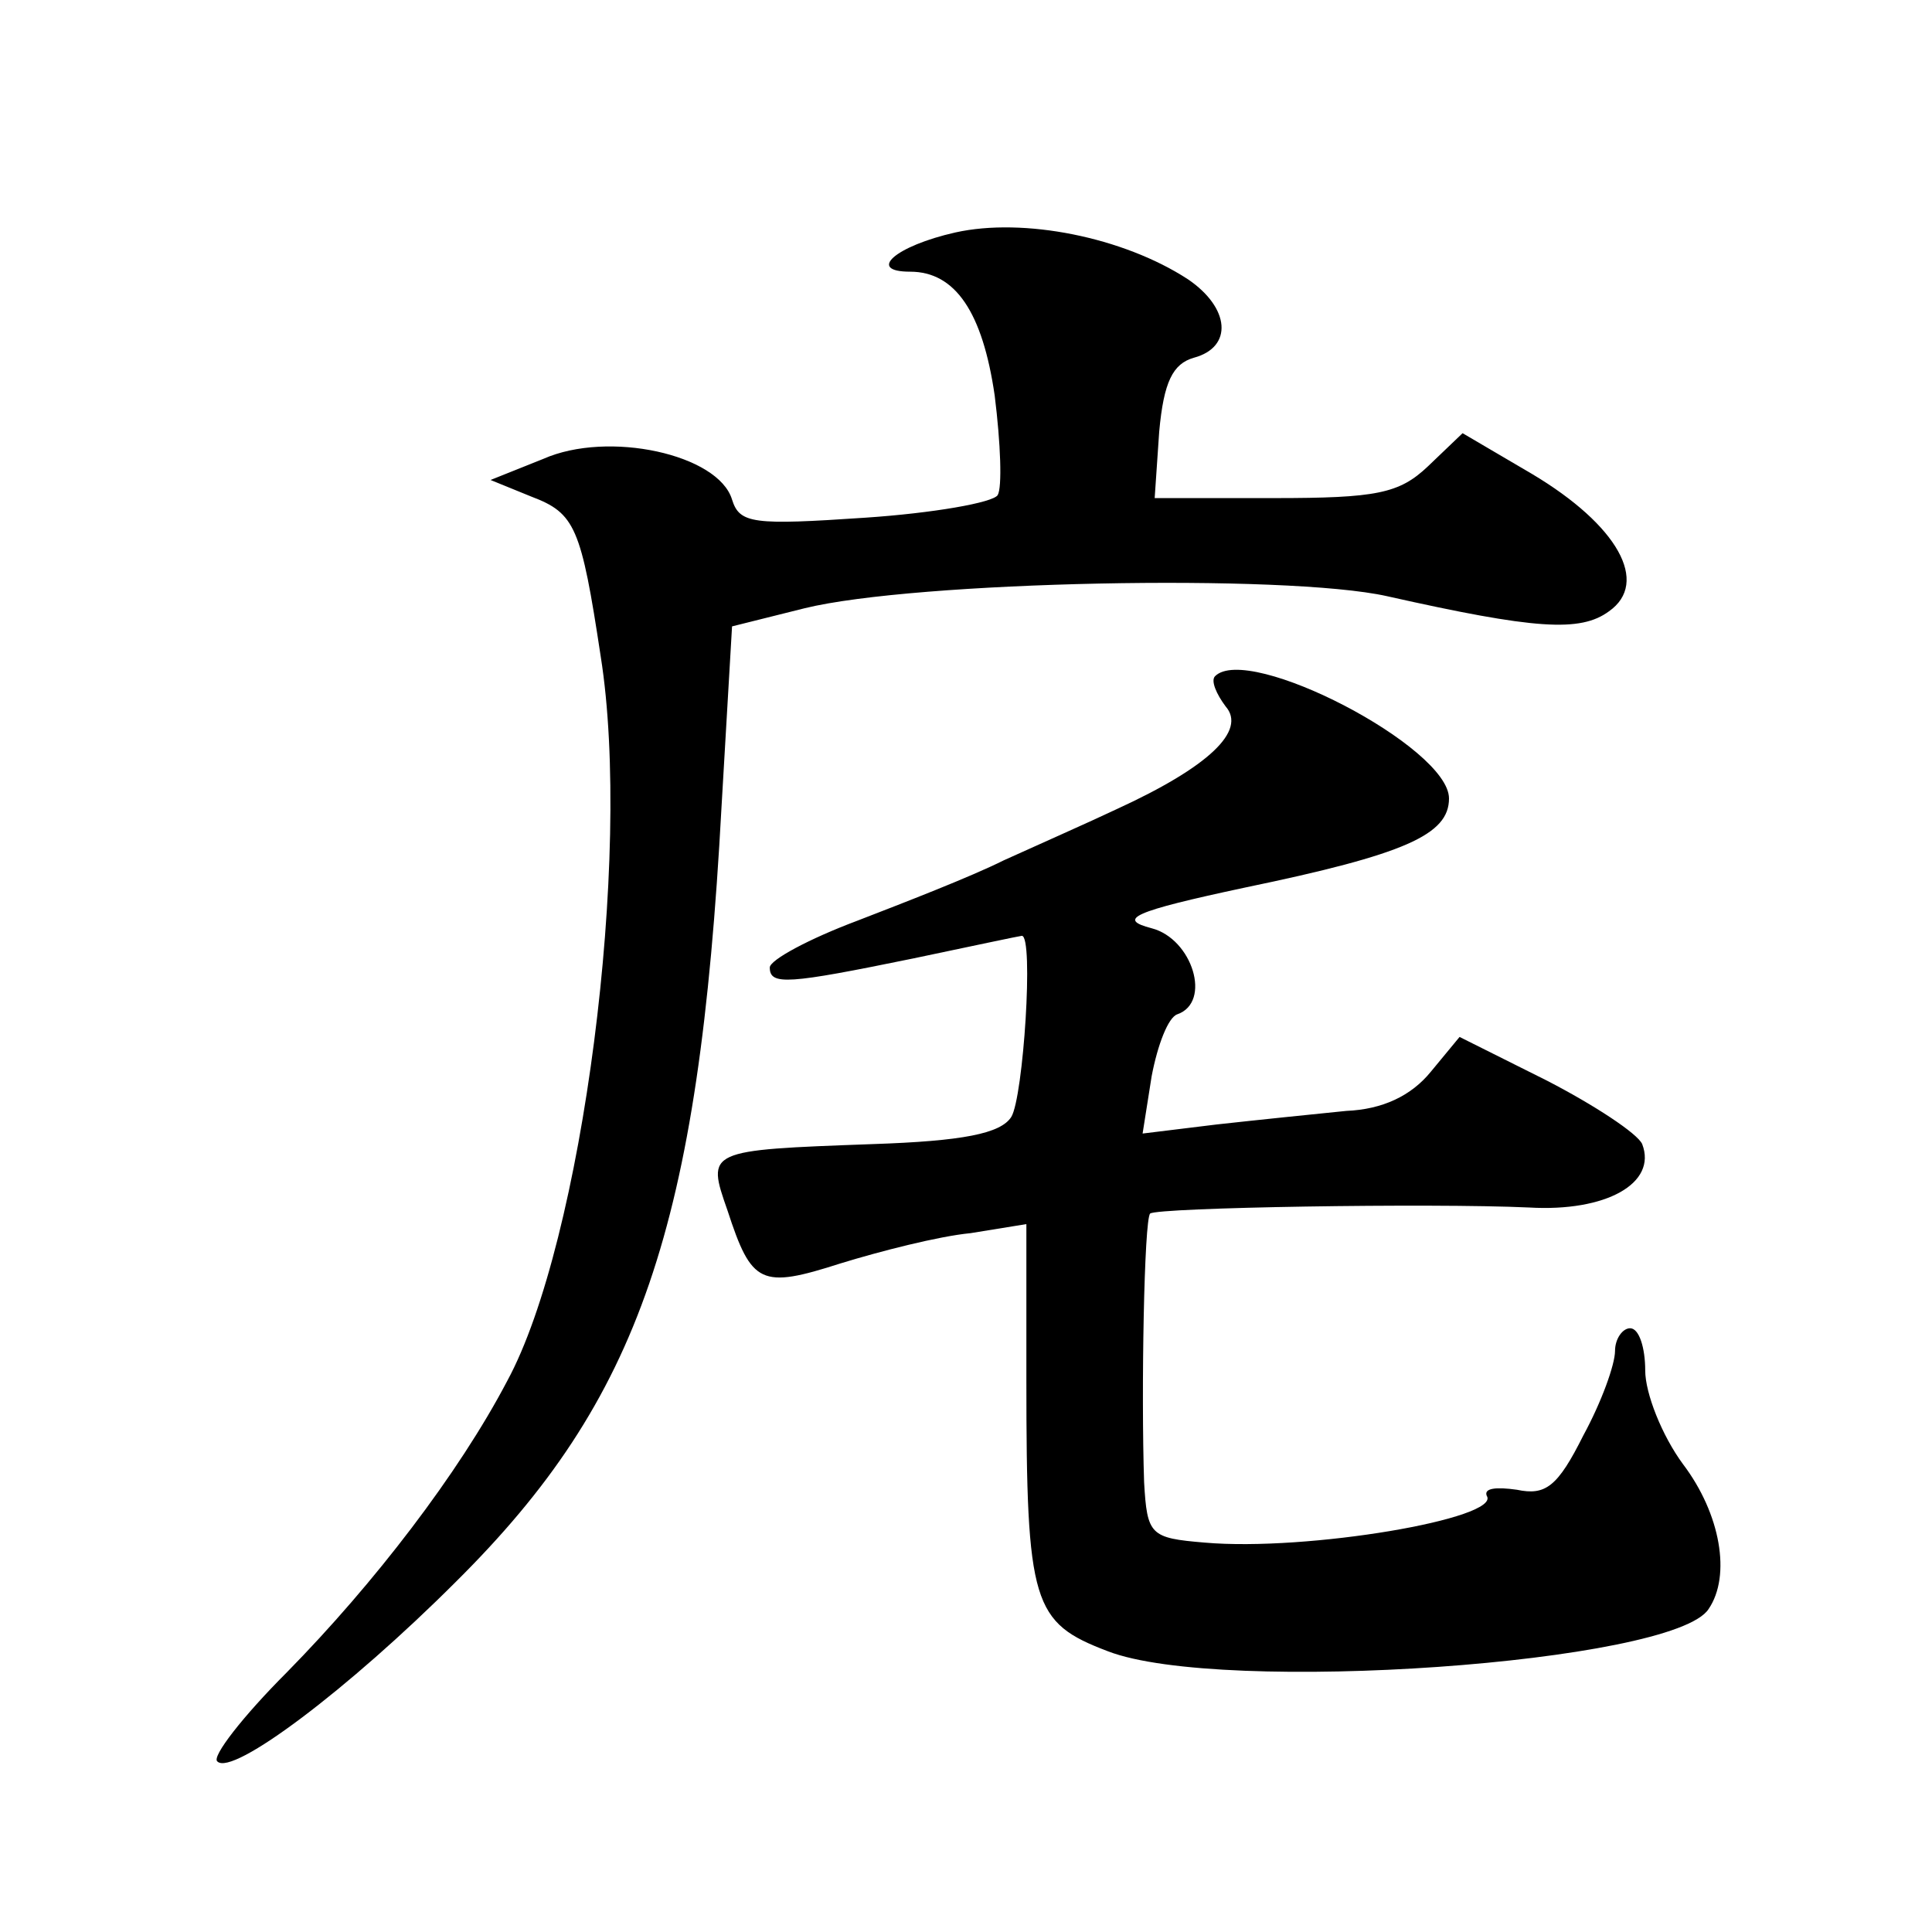
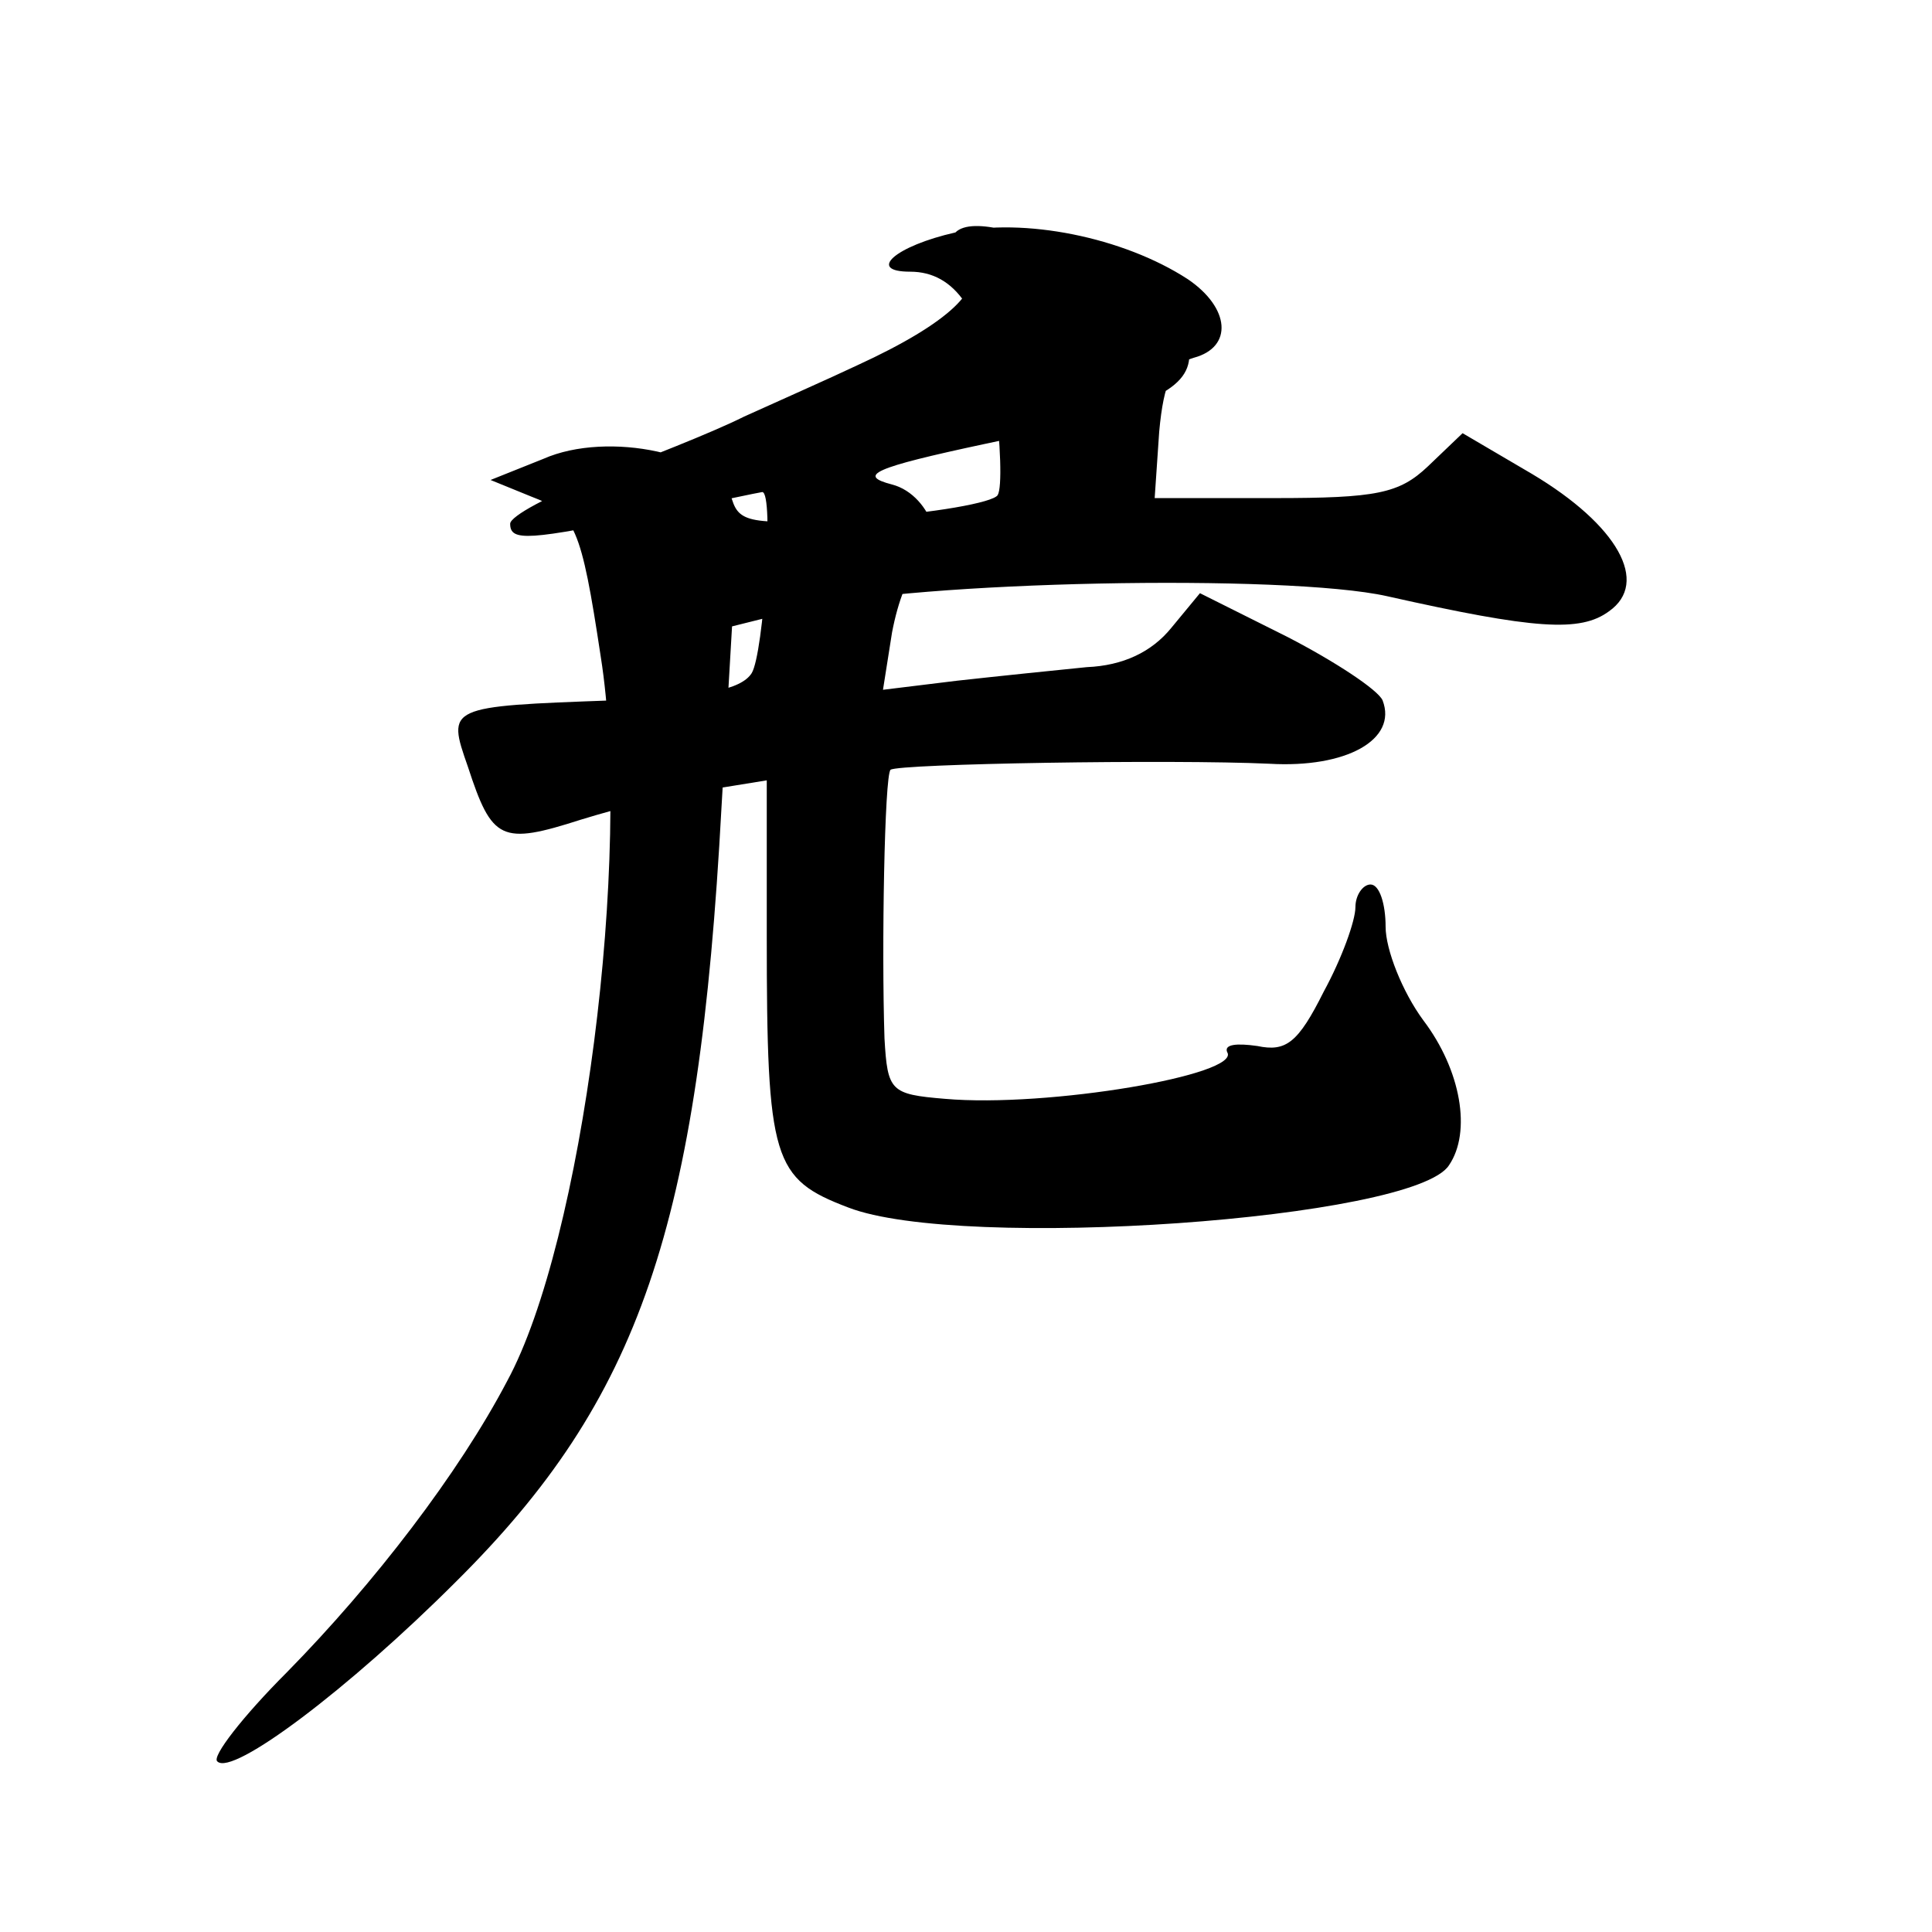
<svg xmlns="http://www.w3.org/2000/svg" version="1.0" width="128pt" height="128pt" viewBox="0 0 128 128" preserveAspectRatio="xMidYMid meet">
  <g transform="translate(0,128) scale(0.1,-0.1)" fill="#0" stroke="none">
-     <path d="M633 1126 c-40 -9 -59 -26 -30 -26 30 0 48 -27 56 -82 4 -32 5 -61 2 -66 -3 -5 -43 -12 -88 -15 -74 -5 -83 -4 -88 12 -9 30 -82 46 -125 27 l-35 -14 27 -11 c29 -11 33 -20 46 -106 21 -132 -12 -388 -62 -480 -32 -61 -88 -134 -146 -193 -29 -29 -50 -56 -46 -59 10 -10 87 48 158 119 122 121 161 235 176 513 l7 120 48 12 c73 18 319 23 386 8 98 -22 128 -24 147 -10 27 19 6 57 -51 91 l-46 27 -23 -22 c-19 -18 -34 -21 -102 -21 l-79 0 3 44 c3 33 9 45 23 49 26 7 24 33 -4 52 -43 28 -109 41 -154 31z M805 832 c-3 -3 1 -12 7 -20 14 -16 -11 -40 -72 -68 -19 -9 -53 -24 -75 -34 -22 -11 -66 -28 -97 -40 -32 -12 -58 -26 -58 -31 0 -12 12 -11 95 6 38 8 71 15 72 15 8 0 1 -107 -7 -120 -7 -11 -32 -16 -92 -18 -110 -4 -110 -4 -96 -44 16 -49 22 -52 75 -35 26 8 65 18 86 20 l37 6 0 -103 c0 -149 4 -161 54 -180 75 -29 375 -8 398 28 15 22 8 63 -17 96 -14 19 -25 47 -25 62 0 15 -4 28 -10 28 -5 0 -10 -7 -10 -15 0 -9 -9 -34 -21 -56 -17 -34 -25 -40 -44 -36 -14 2 -22 1 -20 -4 10 -15 -119 -37 -187 -31 -36 3 -38 5 -40 40 -2 60 0 174 4 178 5 4 186 7 251 4 51 -3 85 16 75 42 -3 7 -32 26 -63 42 l-58 29 -19 -23 c-13 -16 -32 -25 -56 -26 -20 -2 -59 -6 -86 -9 l-49 -6 6 38 c4 21 11 39 17 41 23 8 10 50 -17 57 -23 6 -13 11 62 27 106 22 135 35 135 59 0 34 -133 103 -155 81z" />
+     <path d="M633 1126 c-40 -9 -59 -26 -30 -26 30 0 48 -27 56 -82 4 -32 5 -61 2 -66 -3 -5 -43 -12 -88 -15 -74 -5 -83 -4 -88 12 -9 30 -82 46 -125 27 l-35 -14 27 -11 c29 -11 33 -20 46 -106 21 -132 -12 -388 -62 -480 -32 -61 -88 -134 -146 -193 -29 -29 -50 -56 -46 -59 10 -10 87 48 158 119 122 121 161 235 176 513 l7 120 48 12 c73 18 319 23 386 8 98 -22 128 -24 147 -10 27 19 6 57 -51 91 l-46 27 -23 -22 c-19 -18 -34 -21 -102 -21 l-79 0 3 44 c3 33 9 45 23 49 26 7 24 33 -4 52 -43 28 -109 41 -154 31z c-3 -3 1 -12 7 -20 14 -16 -11 -40 -72 -68 -19 -9 -53 -24 -75 -34 -22 -11 -66 -28 -97 -40 -32 -12 -58 -26 -58 -31 0 -12 12 -11 95 6 38 8 71 15 72 15 8 0 1 -107 -7 -120 -7 -11 -32 -16 -92 -18 -110 -4 -110 -4 -96 -44 16 -49 22 -52 75 -35 26 8 65 18 86 20 l37 6 0 -103 c0 -149 4 -161 54 -180 75 -29 375 -8 398 28 15 22 8 63 -17 96 -14 19 -25 47 -25 62 0 15 -4 28 -10 28 -5 0 -10 -7 -10 -15 0 -9 -9 -34 -21 -56 -17 -34 -25 -40 -44 -36 -14 2 -22 1 -20 -4 10 -15 -119 -37 -187 -31 -36 3 -38 5 -40 40 -2 60 0 174 4 178 5 4 186 7 251 4 51 -3 85 16 75 42 -3 7 -32 26 -63 42 l-58 29 -19 -23 c-13 -16 -32 -25 -56 -26 -20 -2 -59 -6 -86 -9 l-49 -6 6 38 c4 21 11 39 17 41 23 8 10 50 -17 57 -23 6 -13 11 62 27 106 22 135 35 135 59 0 34 -133 103 -155 81z" />
  </g>
</svg>